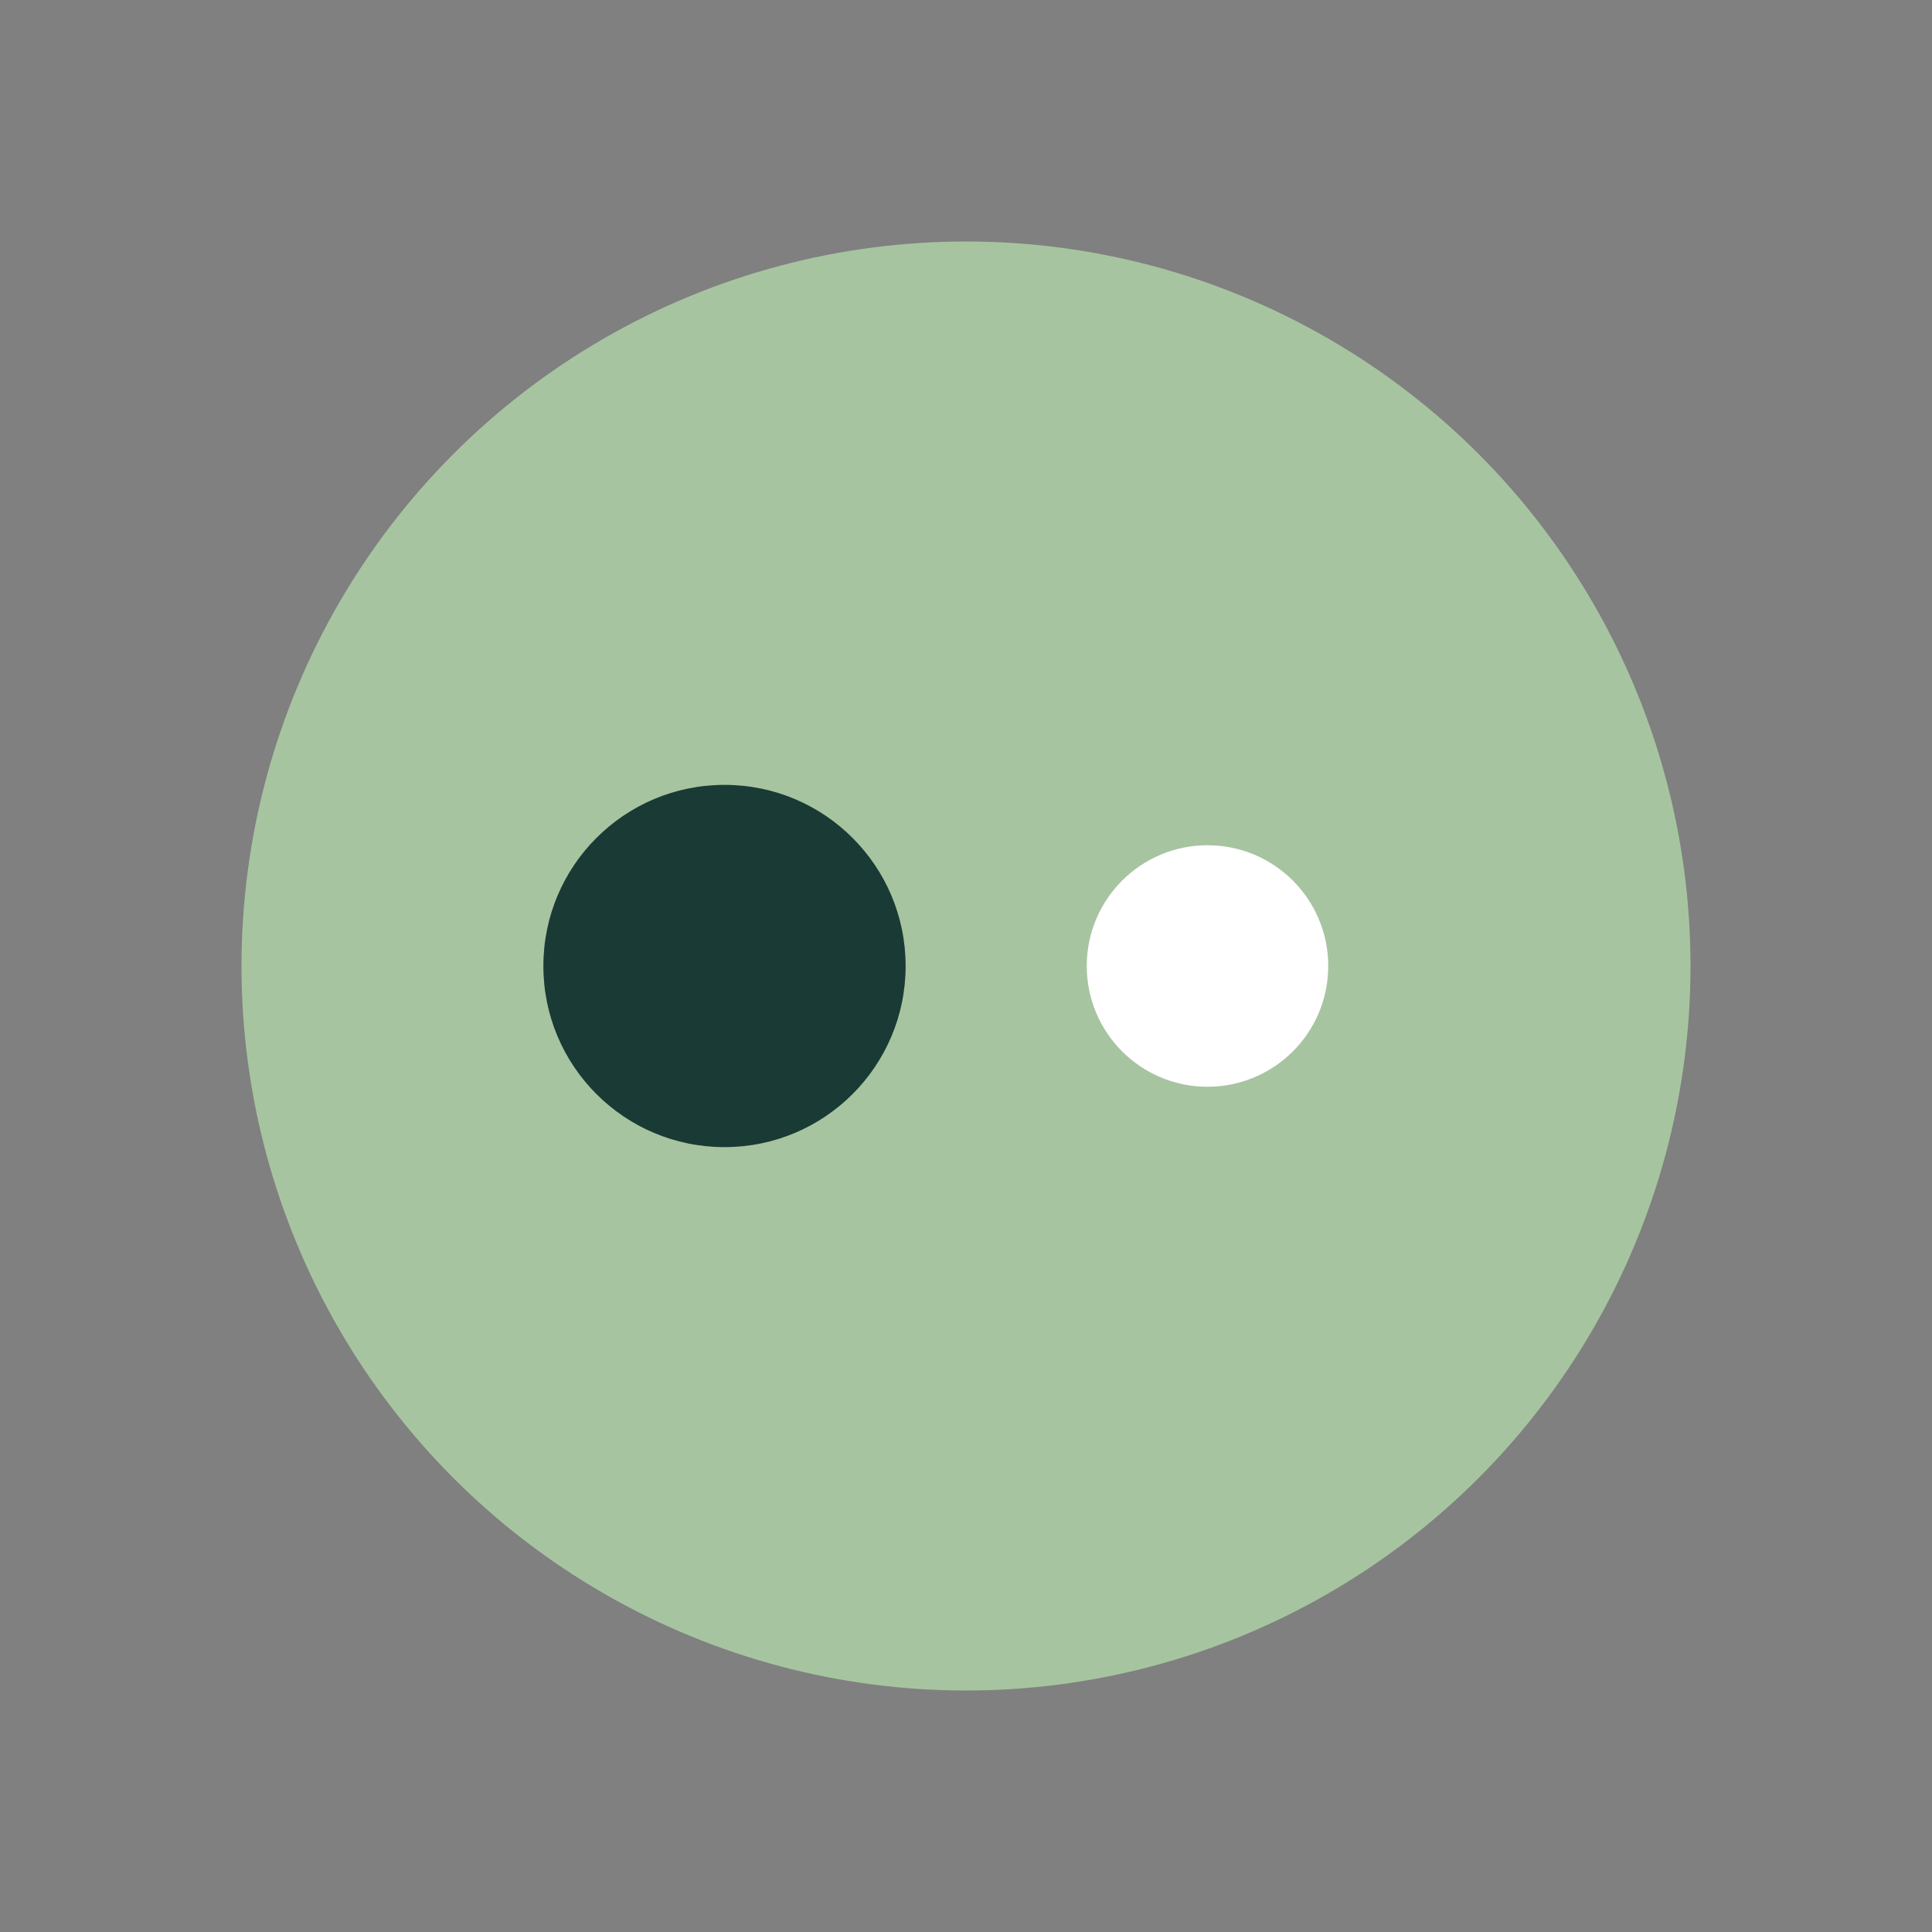
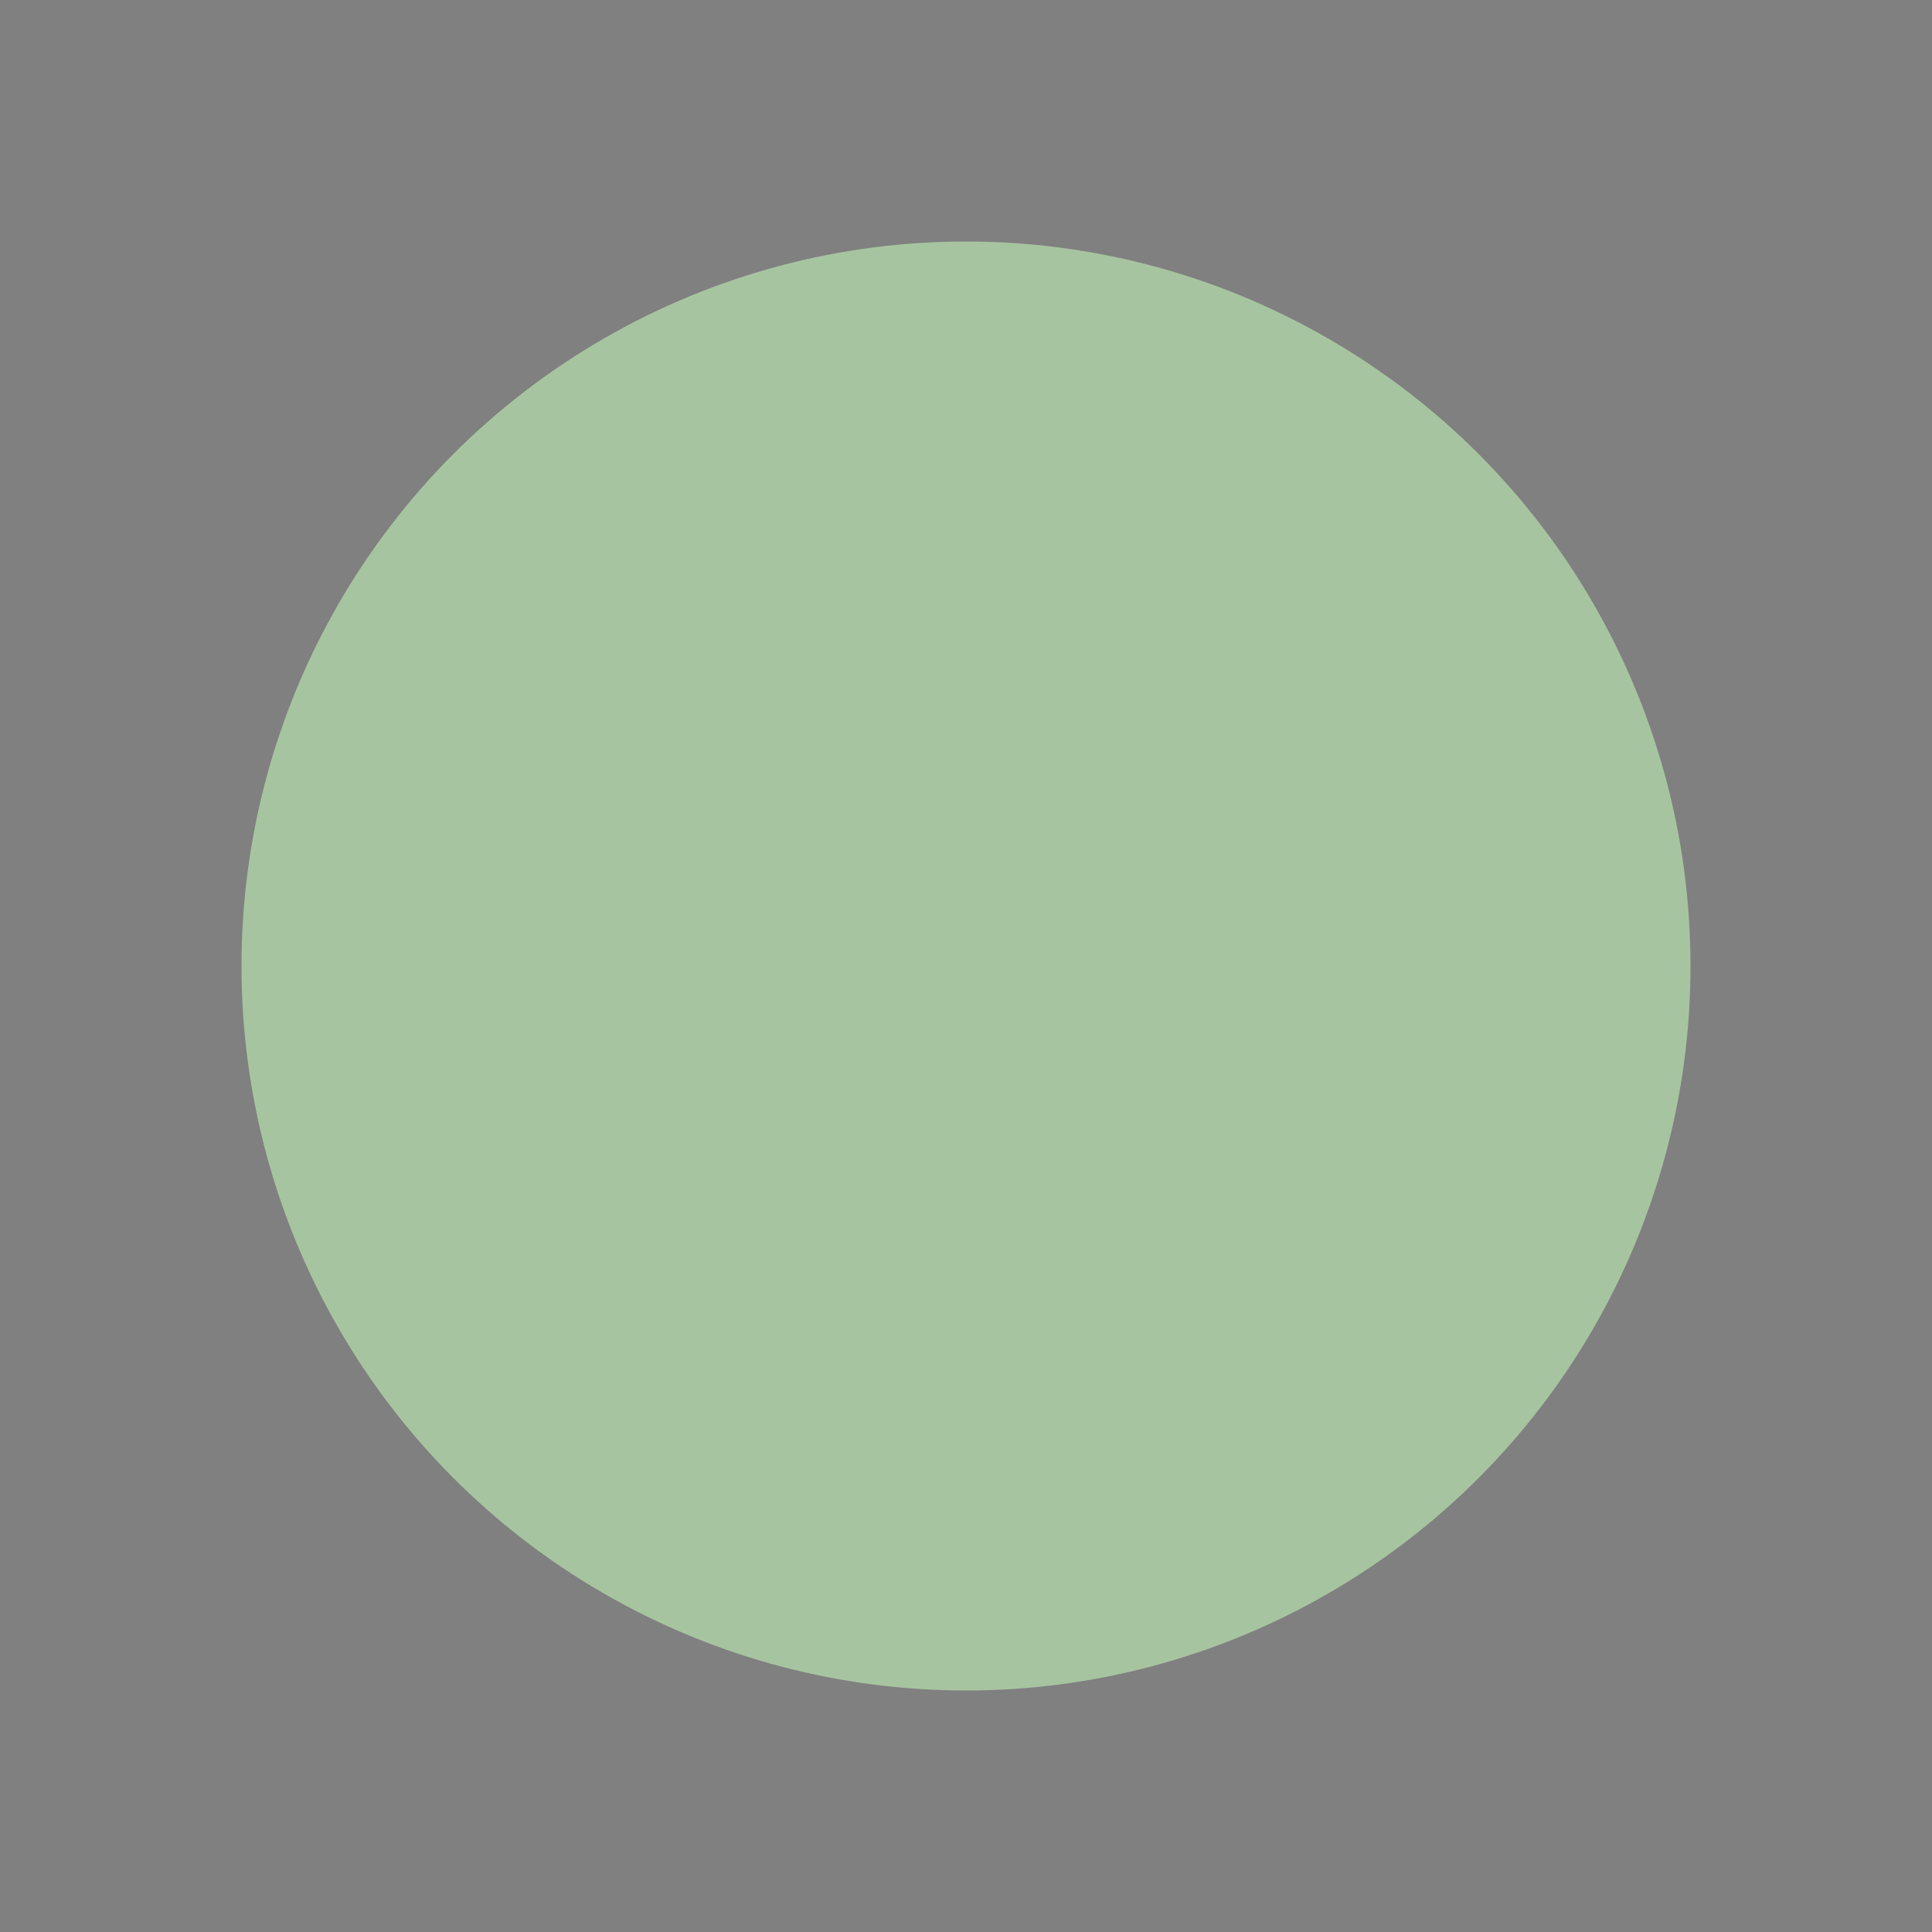
<svg xmlns="http://www.w3.org/2000/svg" width="32" height="32" viewBox="0 0 32 32">
  <rect x="0" y="0" width="32" height="32" fill="#808080" stroke="none" />
  <circle cx="16" cy="16" r="12" fill="#A7C4A0" />
-   <circle cx="12" cy="16" r="3" fill="#1A3A36" />
-   <circle cx="20" cy="16" r="2" fill="#FFFFFF" />
</svg>